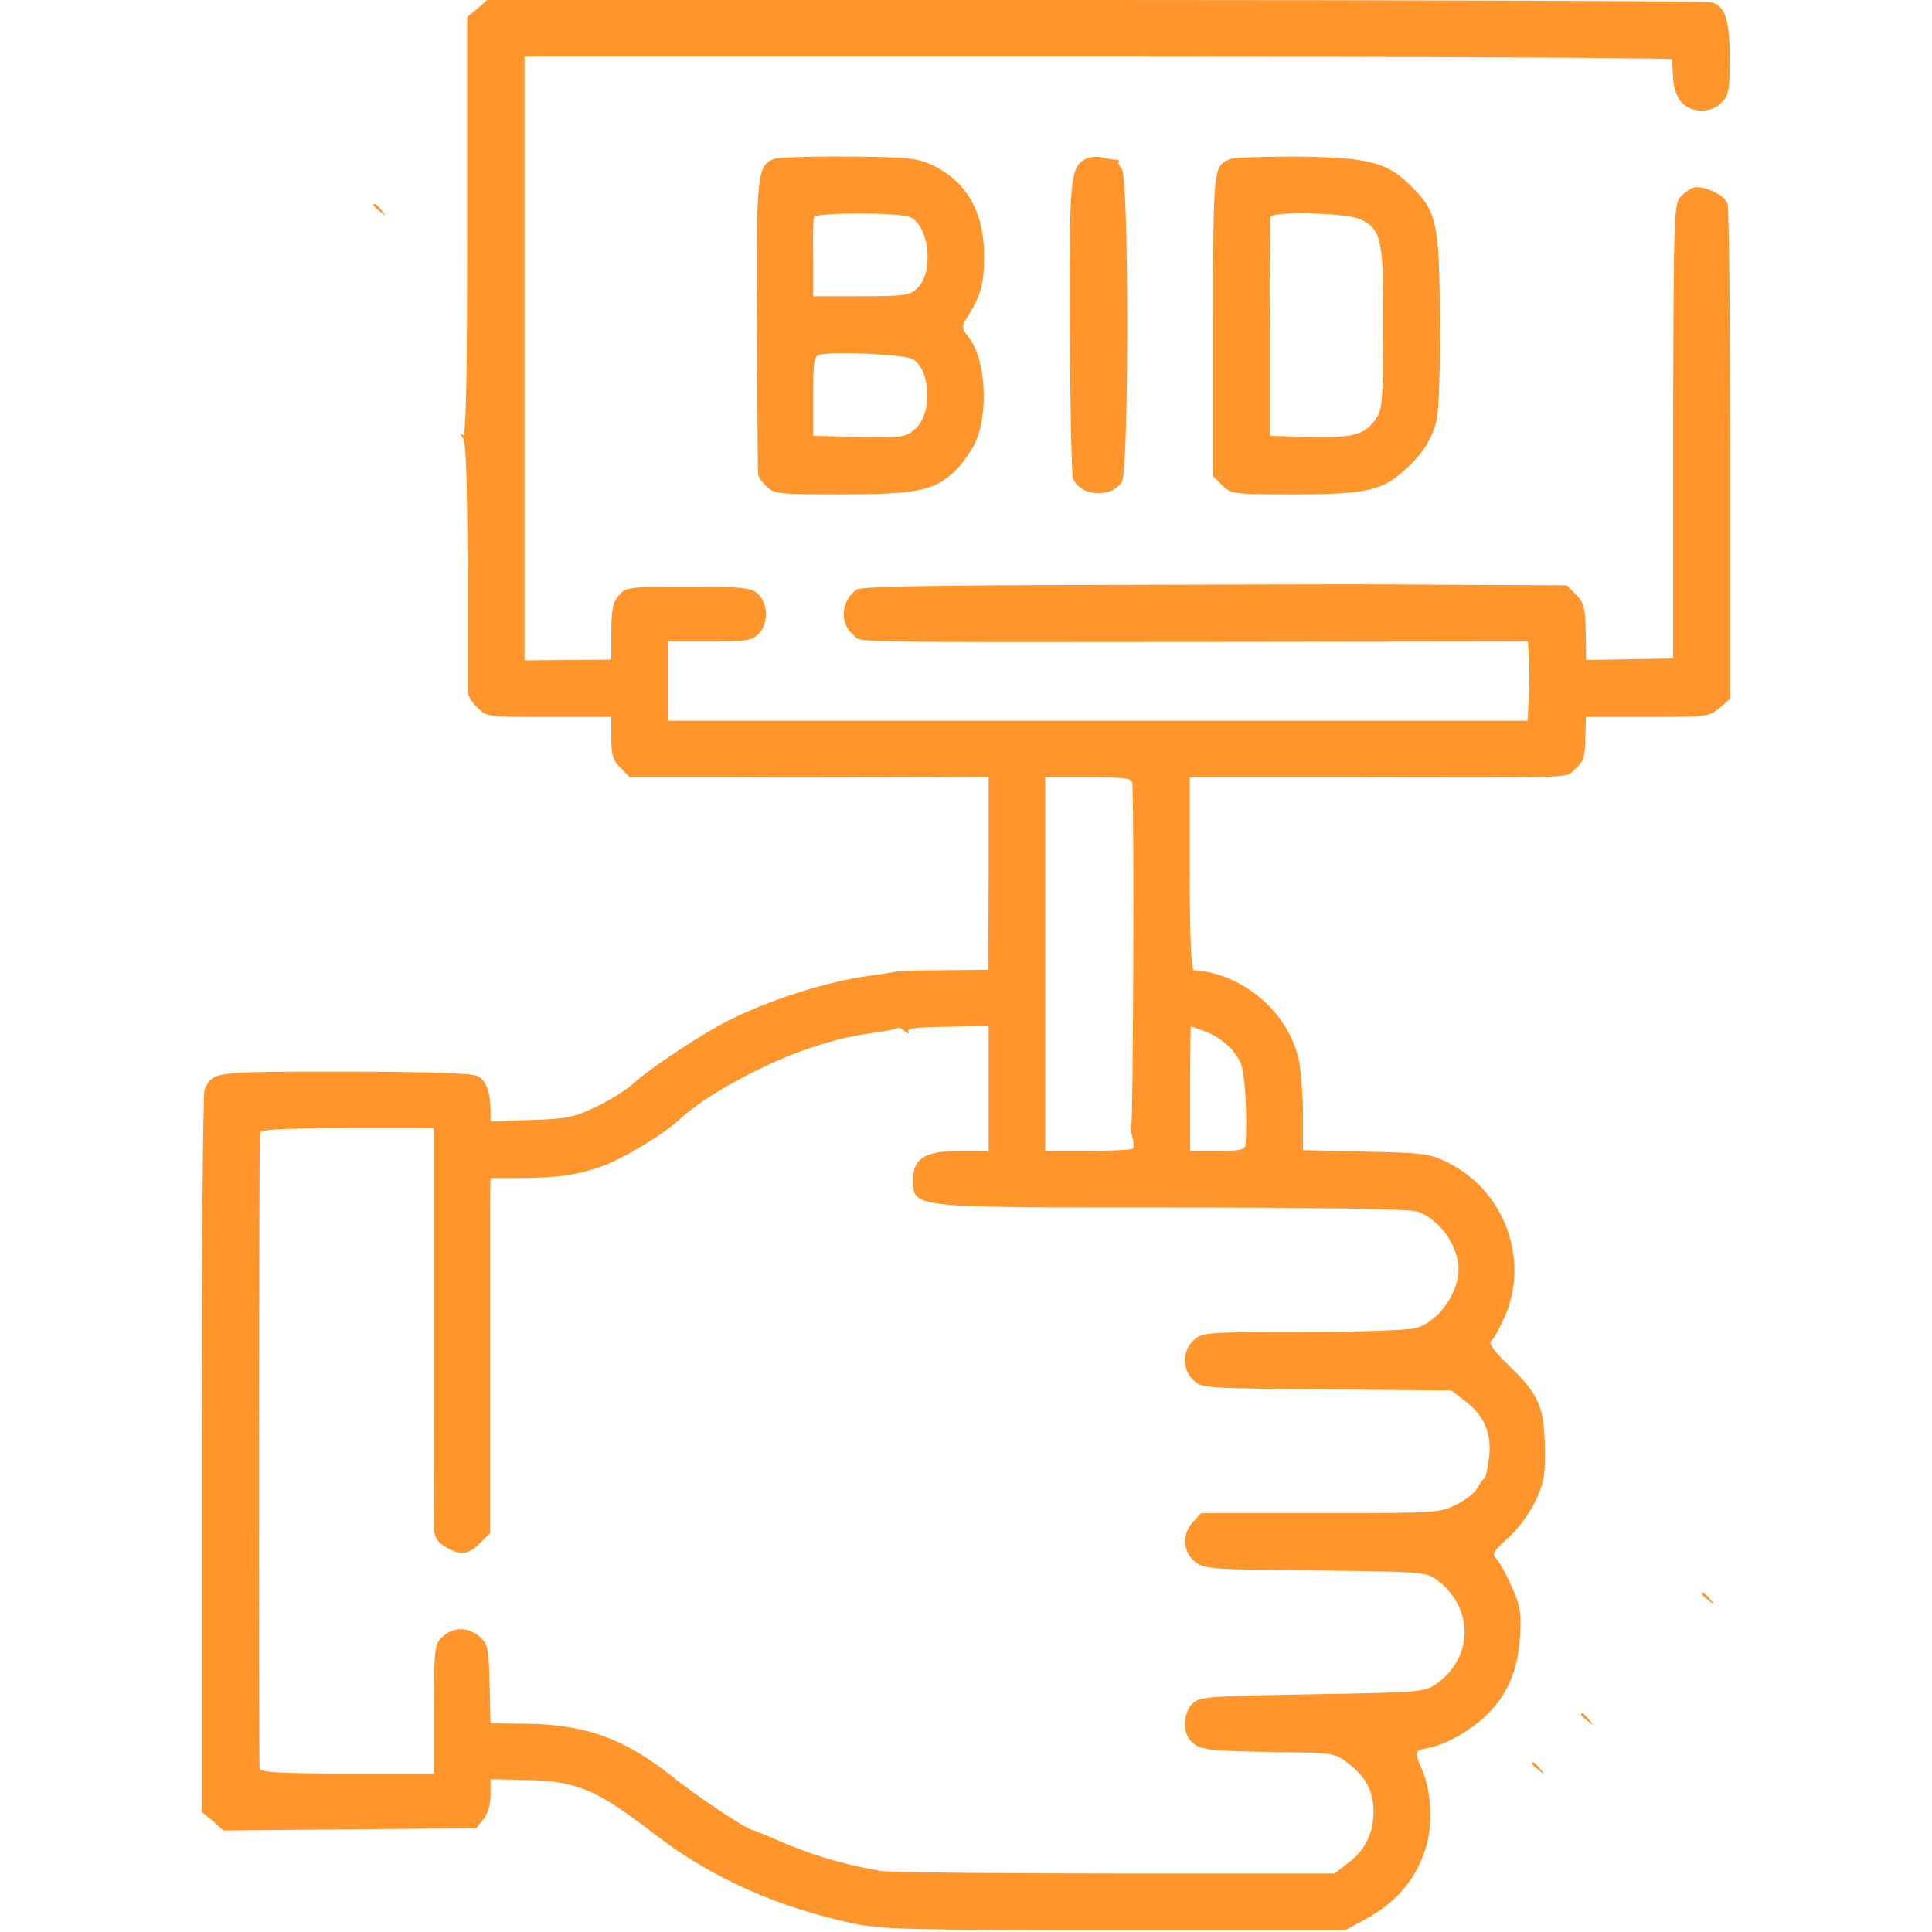
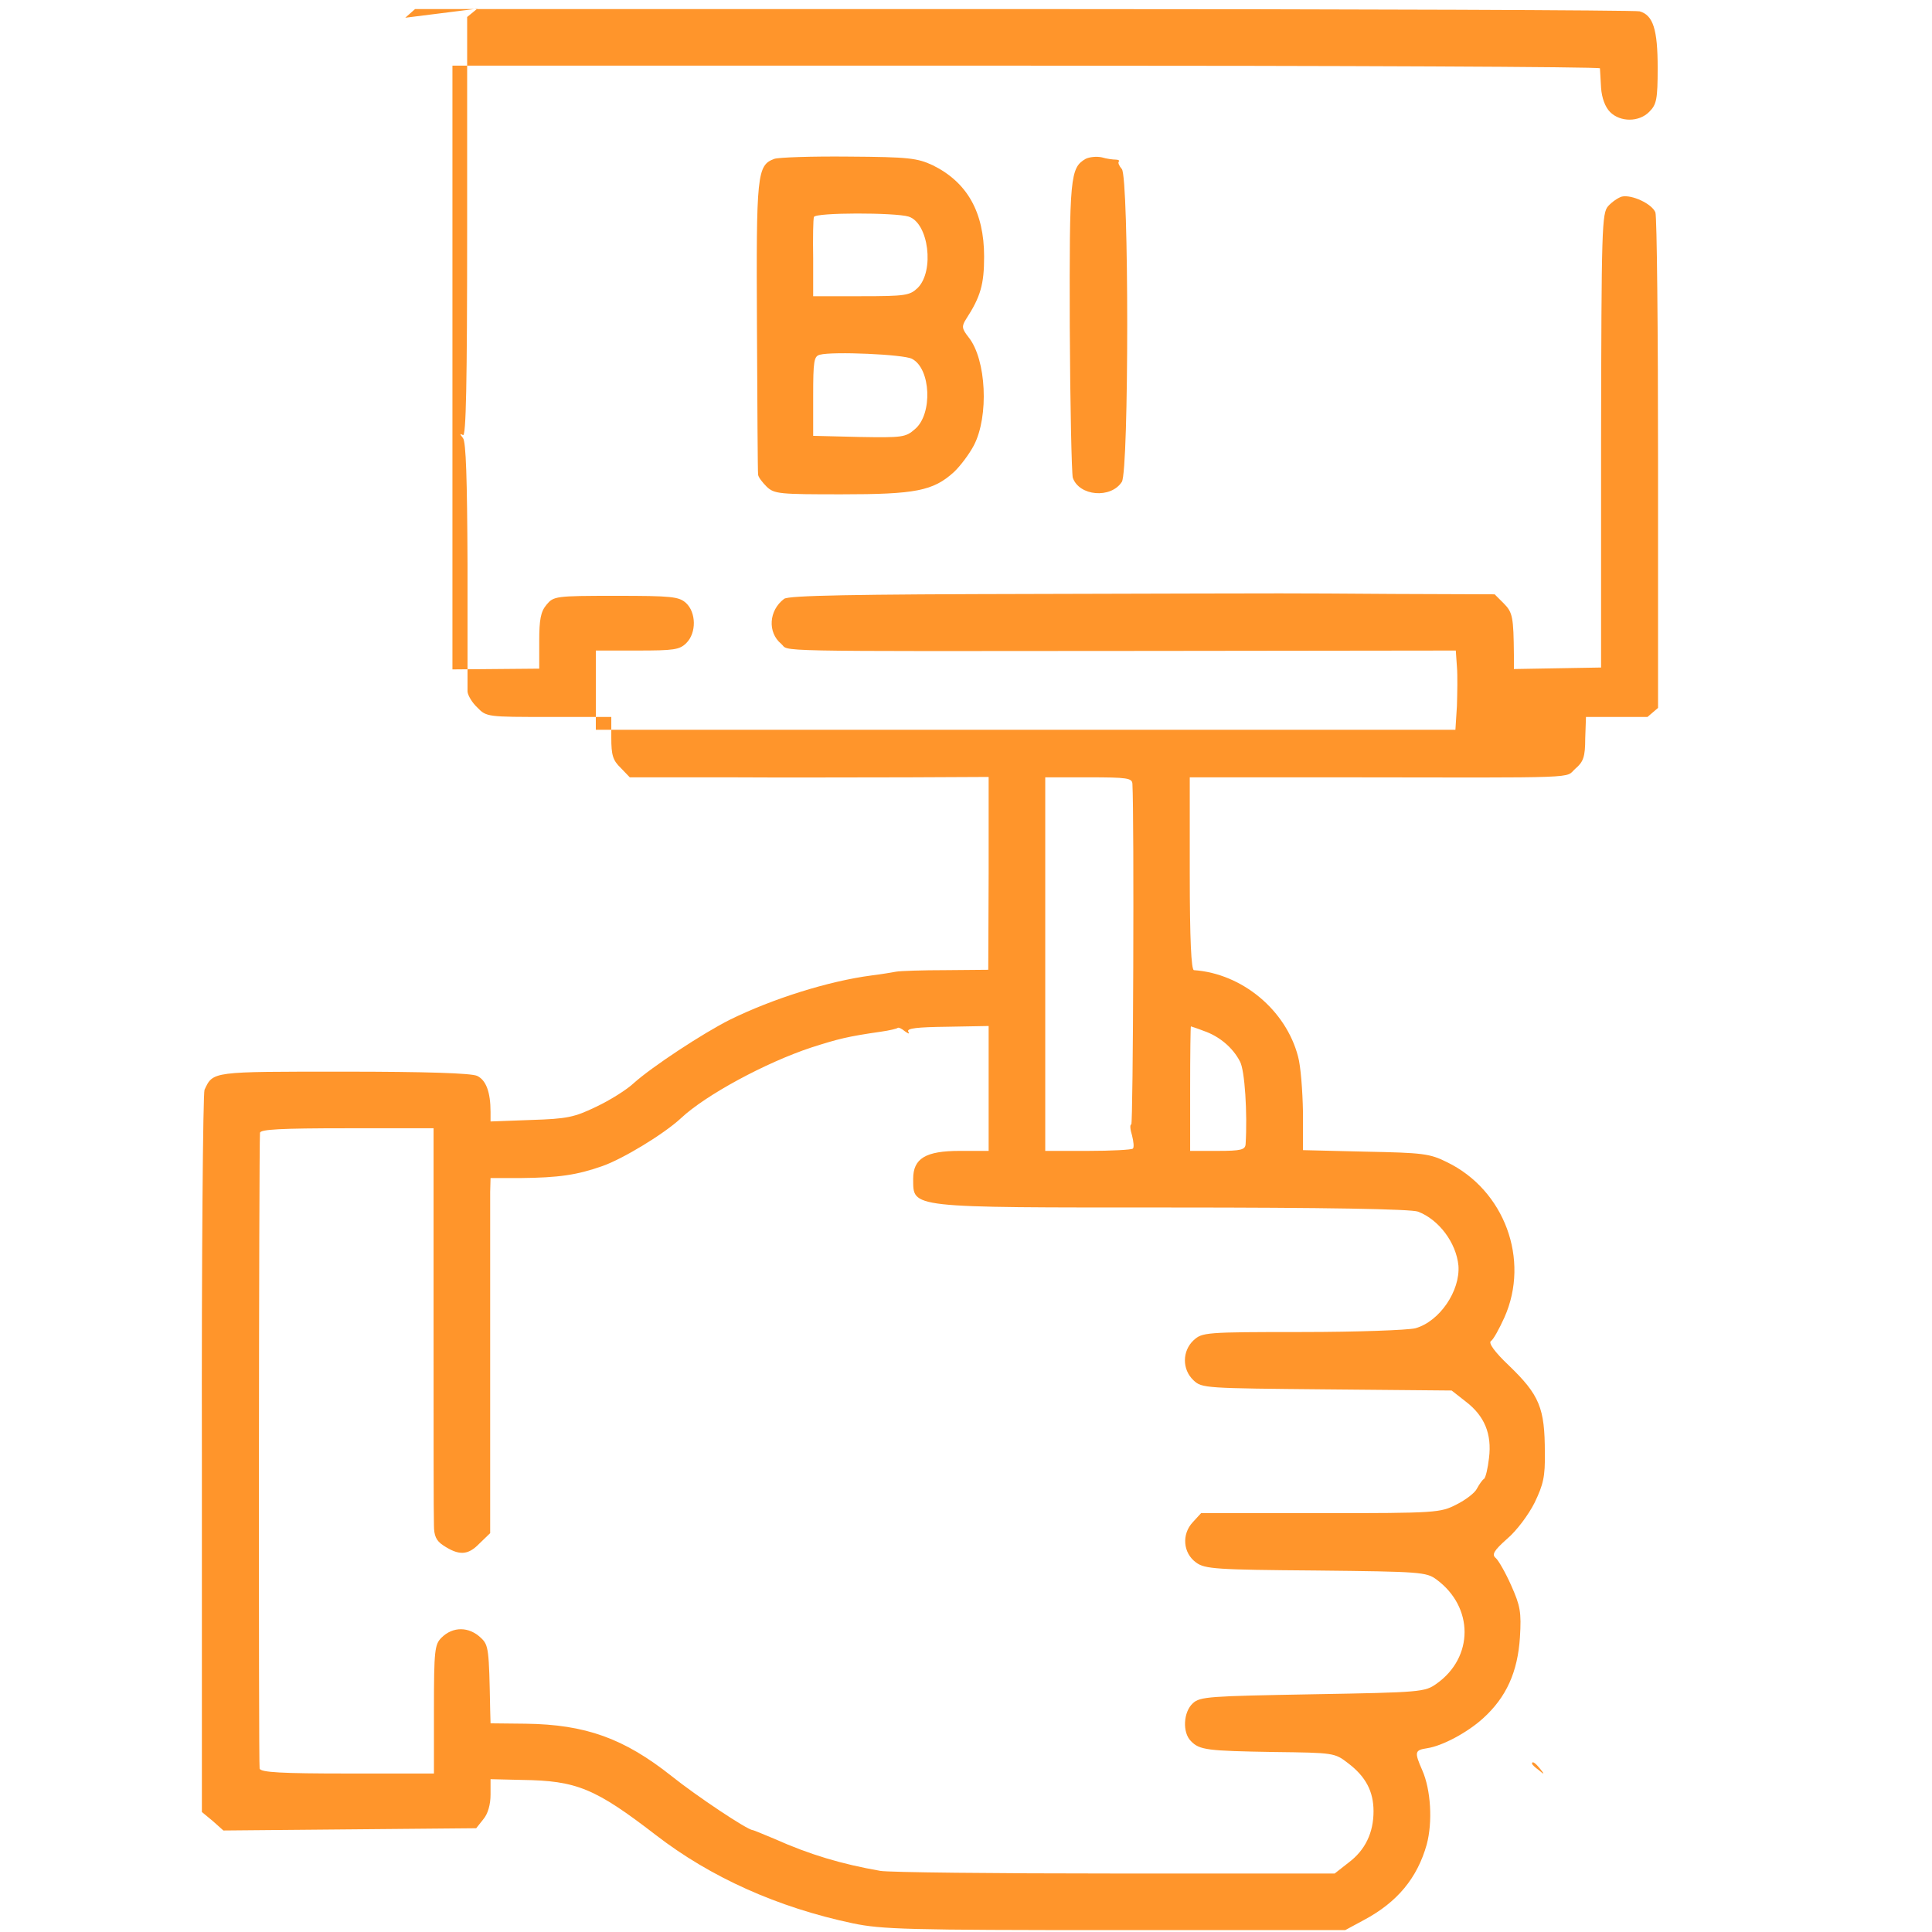
<svg xmlns="http://www.w3.org/2000/svg" version="1.0" width="512pt" height="512pt" viewBox="0 0 512 512" preserveAspectRatio="xMidYMid meet">
  <g transform="translate(0,512) scale(0.1,-0.1)" fill="#FF952B" stroke="none">
-     <path d="M1265 5097 l-27 -22 0 -558 c0 -419 -3 -555 -11 -550 -9 5 -9 3 0 -8 8 -10 11 -108 12 -334 0 -176 0 -328 0 -338 1 -10 12 -29 26 -42 24 -25 27 -25 190 -25 l165 0 0 -55 c0 -46 4 -60 25 -80 l24 -25 263 0 c145 -1 359 0 476 0 l212 1 0 -256 -1 -255 -112 -1 c-62 0 -121 -2 -132 -4 -11 -2 -40 -7 -65 -10 -115 -15 -263 -62 -375 -117 -72 -36 -207 -125 -255 -168 -19 -18 -64 -46 -100 -63 -58 -28 -77 -32 -172 -35 l-108 -4 0 25 c0 53 -12 85 -36 96 -17 7 -133 11 -354 11 -350 0 -345 1 -368 -48 -4 -9 -8 -444 -7 -965 l0 -949 29 -24 28 -25 335 3 335 3 19 24 c12 14 19 39 19 65 l0 41 84 -2 c144 -2 193 -22 354 -146 145 -112 323 -192 522 -234 77 -16 144 -18 695 -18 l610 0 50 27 c88 47 141 111 166 200 16 60 11 145 -12 197 -21 48 -20 53 13 58 40 6 106 41 148 79 62 56 92 123 98 215 4 67 1 83 -23 137 -15 34 -34 67 -41 73 -11 9 -6 19 30 51 25 21 57 64 73 96 23 48 28 69 27 132 0 119 -14 153 -96 232 -37 35 -54 59 -47 64 6 3 22 32 36 63 68 153 0 337 -152 411 -46 23 -64 25 -216 28 l-166 4 0 101 c-1 56 -6 122 -13 147 -32 123 -148 220 -276 229 -7 1 -11 80 -11 256 l0 255 391 0 c666 -1 601 -3 631 23 21 18 26 31 26 80 l2 57 163 0 c158 0 164 1 191 24 l28 24 0 647 c0 355 -3 655 -7 666 -9 23 -63 48 -89 42 -10 -3 -26 -14 -36 -25 -17 -19 -18 -55 -19 -622 l0 -601 -116 -2 -115 -2 0 37 c-1 100 -3 113 -27 137 l-24 24 -269 1 c-320 2 -166 2 -943 0 -490 -1 -659 -4 -671 -13 -41 -31 -44 -89 -8 -119 25 -21 -67 -20 981 -19 l807 1 3 -43 c2 -23 1 -70 0 -104 l-4 -63 -1139 0 -1139 0 0 105 0 105 110 0 c97 0 112 2 130 20 27 27 26 81 -1 106 -19 17 -38 19 -186 19 -161 0 -165 -1 -184 -24 -15 -18 -19 -39 -19 -96 l0 -73 -115 -1 -115 -1 0 800 0 800 1520 0 c836 0 1520 -3 1521 -7 0 -5 2 -28 3 -52 2 -27 11 -51 24 -64 27 -27 77 -27 104 1 19 19 22 33 22 116 0 102 -12 140 -48 150 -11 3 -746 6 -1633 6 l-1612 0 -26 -23z m1736 -2054 c5 -91 2 -903 -3 -903 -4 0 -3 -13 2 -29 4 -16 6 -32 2 -35 -3 -3 -56 -6 -119 -6 l-113 0 0 495 0 495 115 0 c102 0 115 -2 116 -17z m-594 -657 c-5 9 24 12 103 13 l110 2 0 -166 0 -165 -77 0 c-90 0 -123 -20 -123 -74 1 -78 -20 -76 684 -76 407 0 636 -4 654 -11 55 -21 101 -82 107 -143 5 -67 -50 -148 -114 -166 -20 -5 -155 -10 -300 -10 -258 0 -265 -1 -288 -22 -30 -28 -31 -77 0 -106 22 -21 31 -21 353 -24 l331 -3 37 -29 c50 -38 70 -86 62 -150 -3 -27 -9 -52 -13 -55 -5 -3 -13 -15 -19 -26 -5 -11 -30 -30 -54 -42 -43 -22 -52 -23 -360 -23 l-317 0 -22 -24 c-30 -32 -26 -82 9 -107 23 -17 54 -19 317 -21 278 -3 293 -4 320 -24 99 -73 99 -206 0 -276 -31 -22 -40 -23 -328 -28 -274 -5 -299 -6 -318 -24 -25 -23 -28 -77 -5 -100 23 -24 44 -26 220 -29 159 -2 161 -2 197 -30 46 -35 67 -74 67 -127 0 -57 -22 -103 -66 -136 l-37 -29 -581 0 c-320 0 -600 3 -623 7 -103 18 -187 43 -281 85 -29 12 -55 23 -57 23 -14 0 -150 91 -215 143 -126 100 -228 137 -387 139 l-93 1 -1 36 c-3 160 -4 171 -24 190 -32 31 -75 31 -105 1 -18 -18 -20 -33 -20 -190 l0 -170 -229 0 c-174 0 -230 3 -233 13 -3 10 -2 1642 1 1685 1 9 54 12 230 12 l230 0 0 -507 c0 -280 0 -525 1 -545 0 -28 6 -41 24 -53 42 -28 66 -27 96 4 l29 28 0 434 c0 239 0 450 0 470 l1 37 78 0 c103 1 151 8 219 32 54 19 163 85 208 127 65 61 224 147 345 187 72 23 95 29 185 42 22 3 42 8 44 10 2 2 11 -2 19 -9 10 -7 13 -8 9 -1z m783 2 c41 -14 77 -44 96 -81 13 -23 20 -138 15 -219 -1 -15 -12 -18 -74 -18 l-73 0 0 165 c0 91 1 165 2 165 0 0 16 -5 34 -12z" />
+     <path d="M1265 5097 l-27 -22 0 -558 c0 -419 -3 -555 -11 -550 -9 5 -9 3 0 -8 8 -10 11 -108 12 -334 0 -176 0 -328 0 -338 1 -10 12 -29 26 -42 24 -25 27 -25 190 -25 l165 0 0 -55 c0 -46 4 -60 25 -80 l24 -25 263 0 c145 -1 359 0 476 0 l212 1 0 -256 -1 -255 -112 -1 c-62 0 -121 -2 -132 -4 -11 -2 -40 -7 -65 -10 -115 -15 -263 -62 -375 -117 -72 -36 -207 -125 -255 -168 -19 -18 -64 -46 -100 -63 -58 -28 -77 -32 -172 -35 l-108 -4 0 25 c0 53 -12 85 -36 96 -17 7 -133 11 -354 11 -350 0 -345 1 -368 -48 -4 -9 -8 -444 -7 -965 l0 -949 29 -24 28 -25 335 3 335 3 19 24 c12 14 19 39 19 65 l0 41 84 -2 c144 -2 193 -22 354 -146 145 -112 323 -192 522 -234 77 -16 144 -18 695 -18 l610 0 50 27 c88 47 141 111 166 200 16 60 11 145 -12 197 -21 48 -20 53 13 58 40 6 106 41 148 79 62 56 92 123 98 215 4 67 1 83 -23 137 -15 34 -34 67 -41 73 -11 9 -6 19 30 51 25 21 57 64 73 96 23 48 28 69 27 132 0 119 -14 153 -96 232 -37 35 -54 59 -47 64 6 3 22 32 36 63 68 153 0 337 -152 411 -46 23 -64 25 -216 28 l-166 4 0 101 c-1 56 -6 122 -13 147 -32 123 -148 220 -276 229 -7 1 -11 80 -11 256 l0 255 391 0 c666 -1 601 -3 631 23 21 18 26 31 26 80 l2 57 163 0 l28 24 0 647 c0 355 -3 655 -7 666 -9 23 -63 48 -89 42 -10 -3 -26 -14 -36 -25 -17 -19 -18 -55 -19 -622 l0 -601 -116 -2 -115 -2 0 37 c-1 100 -3 113 -27 137 l-24 24 -269 1 c-320 2 -166 2 -943 0 -490 -1 -659 -4 -671 -13 -41 -31 -44 -89 -8 -119 25 -21 -67 -20 981 -19 l807 1 3 -43 c2 -23 1 -70 0 -104 l-4 -63 -1139 0 -1139 0 0 105 0 105 110 0 c97 0 112 2 130 20 27 27 26 81 -1 106 -19 17 -38 19 -186 19 -161 0 -165 -1 -184 -24 -15 -18 -19 -39 -19 -96 l0 -73 -115 -1 -115 -1 0 800 0 800 1520 0 c836 0 1520 -3 1521 -7 0 -5 2 -28 3 -52 2 -27 11 -51 24 -64 27 -27 77 -27 104 1 19 19 22 33 22 116 0 102 -12 140 -48 150 -11 3 -746 6 -1633 6 l-1612 0 -26 -23z m1736 -2054 c5 -91 2 -903 -3 -903 -4 0 -3 -13 2 -29 4 -16 6 -32 2 -35 -3 -3 -56 -6 -119 -6 l-113 0 0 495 0 495 115 0 c102 0 115 -2 116 -17z m-594 -657 c-5 9 24 12 103 13 l110 2 0 -166 0 -165 -77 0 c-90 0 -123 -20 -123 -74 1 -78 -20 -76 684 -76 407 0 636 -4 654 -11 55 -21 101 -82 107 -143 5 -67 -50 -148 -114 -166 -20 -5 -155 -10 -300 -10 -258 0 -265 -1 -288 -22 -30 -28 -31 -77 0 -106 22 -21 31 -21 353 -24 l331 -3 37 -29 c50 -38 70 -86 62 -150 -3 -27 -9 -52 -13 -55 -5 -3 -13 -15 -19 -26 -5 -11 -30 -30 -54 -42 -43 -22 -52 -23 -360 -23 l-317 0 -22 -24 c-30 -32 -26 -82 9 -107 23 -17 54 -19 317 -21 278 -3 293 -4 320 -24 99 -73 99 -206 0 -276 -31 -22 -40 -23 -328 -28 -274 -5 -299 -6 -318 -24 -25 -23 -28 -77 -5 -100 23 -24 44 -26 220 -29 159 -2 161 -2 197 -30 46 -35 67 -74 67 -127 0 -57 -22 -103 -66 -136 l-37 -29 -581 0 c-320 0 -600 3 -623 7 -103 18 -187 43 -281 85 -29 12 -55 23 -57 23 -14 0 -150 91 -215 143 -126 100 -228 137 -387 139 l-93 1 -1 36 c-3 160 -4 171 -24 190 -32 31 -75 31 -105 1 -18 -18 -20 -33 -20 -190 l0 -170 -229 0 c-174 0 -230 3 -233 13 -3 10 -2 1642 1 1685 1 9 54 12 230 12 l230 0 0 -507 c0 -280 0 -525 1 -545 0 -28 6 -41 24 -53 42 -28 66 -27 96 4 l29 28 0 434 c0 239 0 450 0 470 l1 37 78 0 c103 1 151 8 219 32 54 19 163 85 208 127 65 61 224 147 345 187 72 23 95 29 185 42 22 3 42 8 44 10 2 2 11 -2 19 -9 10 -7 13 -8 9 -1z m783 2 c41 -14 77 -44 96 -81 13 -23 20 -138 15 -219 -1 -15 -12 -18 -74 -18 l-73 0 0 165 c0 91 1 165 2 165 0 0 16 -5 34 -12z" />
    <path d="M2052 4699 c-46 -17 -48 -40 -46 -444 1 -209 2 -385 3 -392 0 -7 11 -21 23 -33 20 -19 34 -20 198 -20 196 0 243 9 298 59 17 16 41 48 53 71 40 77 33 227 -14 286 -18 23 -19 29 -7 48 39 60 48 93 48 166 0 118 -45 197 -136 242 -41 19 -63 22 -223 23 -97 1 -186 -2 -197 -6z m356 -153 c53 -17 69 -144 24 -189 -21 -20 -32 -22 -150 -22 l-127 0 0 100 c-1 55 0 105 2 110 4 12 215 12 251 1z m9 -377 c50 -26 55 -146 8 -186 -25 -22 -33 -23 -148 -21 l-122 3 0 105 c0 94 2 106 18 110 34 9 222 1 244 -11z" />
    <path d="M2877 4699 c-41 -24 -43 -47 -42 -444 1 -209 5 -389 8 -401 17 -49 101 -56 130 -11 19 30 19 806 0 829 -7 8 -11 17 -8 20 3 2 -1 5 -8 5 -7 0 -24 2 -37 6 -14 3 -33 1 -43 -4z" />
-     <path d="M3262 4699 c-47 -18 -47 -17 -47 -441 l0 -400 24 -24 c23 -23 28 -24 191 -24 188 0 233 10 291 63 48 42 74 83 86 133 6 23 10 143 9 270 -2 259 -8 285 -82 356 -60 59 -113 71 -296 73 -87 0 -166 -2 -176 -6z m343 -160 c56 -26 62 -54 61 -291 -1 -197 -3 -215 -21 -240 -30 -41 -61 -49 -175 -46 l-105 3 0 285 c-1 157 0 290 2 295 5 16 202 11 238 -6z" />
-     <path d="M990 4576 c0 -2 8 -10 18 -17 15 -13 16 -12 3 4 -13 16 -21 21 -21 13z" />
-     <path d="M4510 896 c0 -2 8 -10 18 -17 15 -13 16 -12 3 4 -13 16 -21 21 -21 13z" />
-     <path d="M4190 576 c0 -2 8 -10 18 -17 15 -13 16 -12 3 4 -13 16 -21 21 -21 13z" />
    <path d="M4060 446 c0 -2 8 -10 18 -17 15 -13 16 -12 3 4 -13 16 -21 21 -21 13z" />
  </g>
</svg>